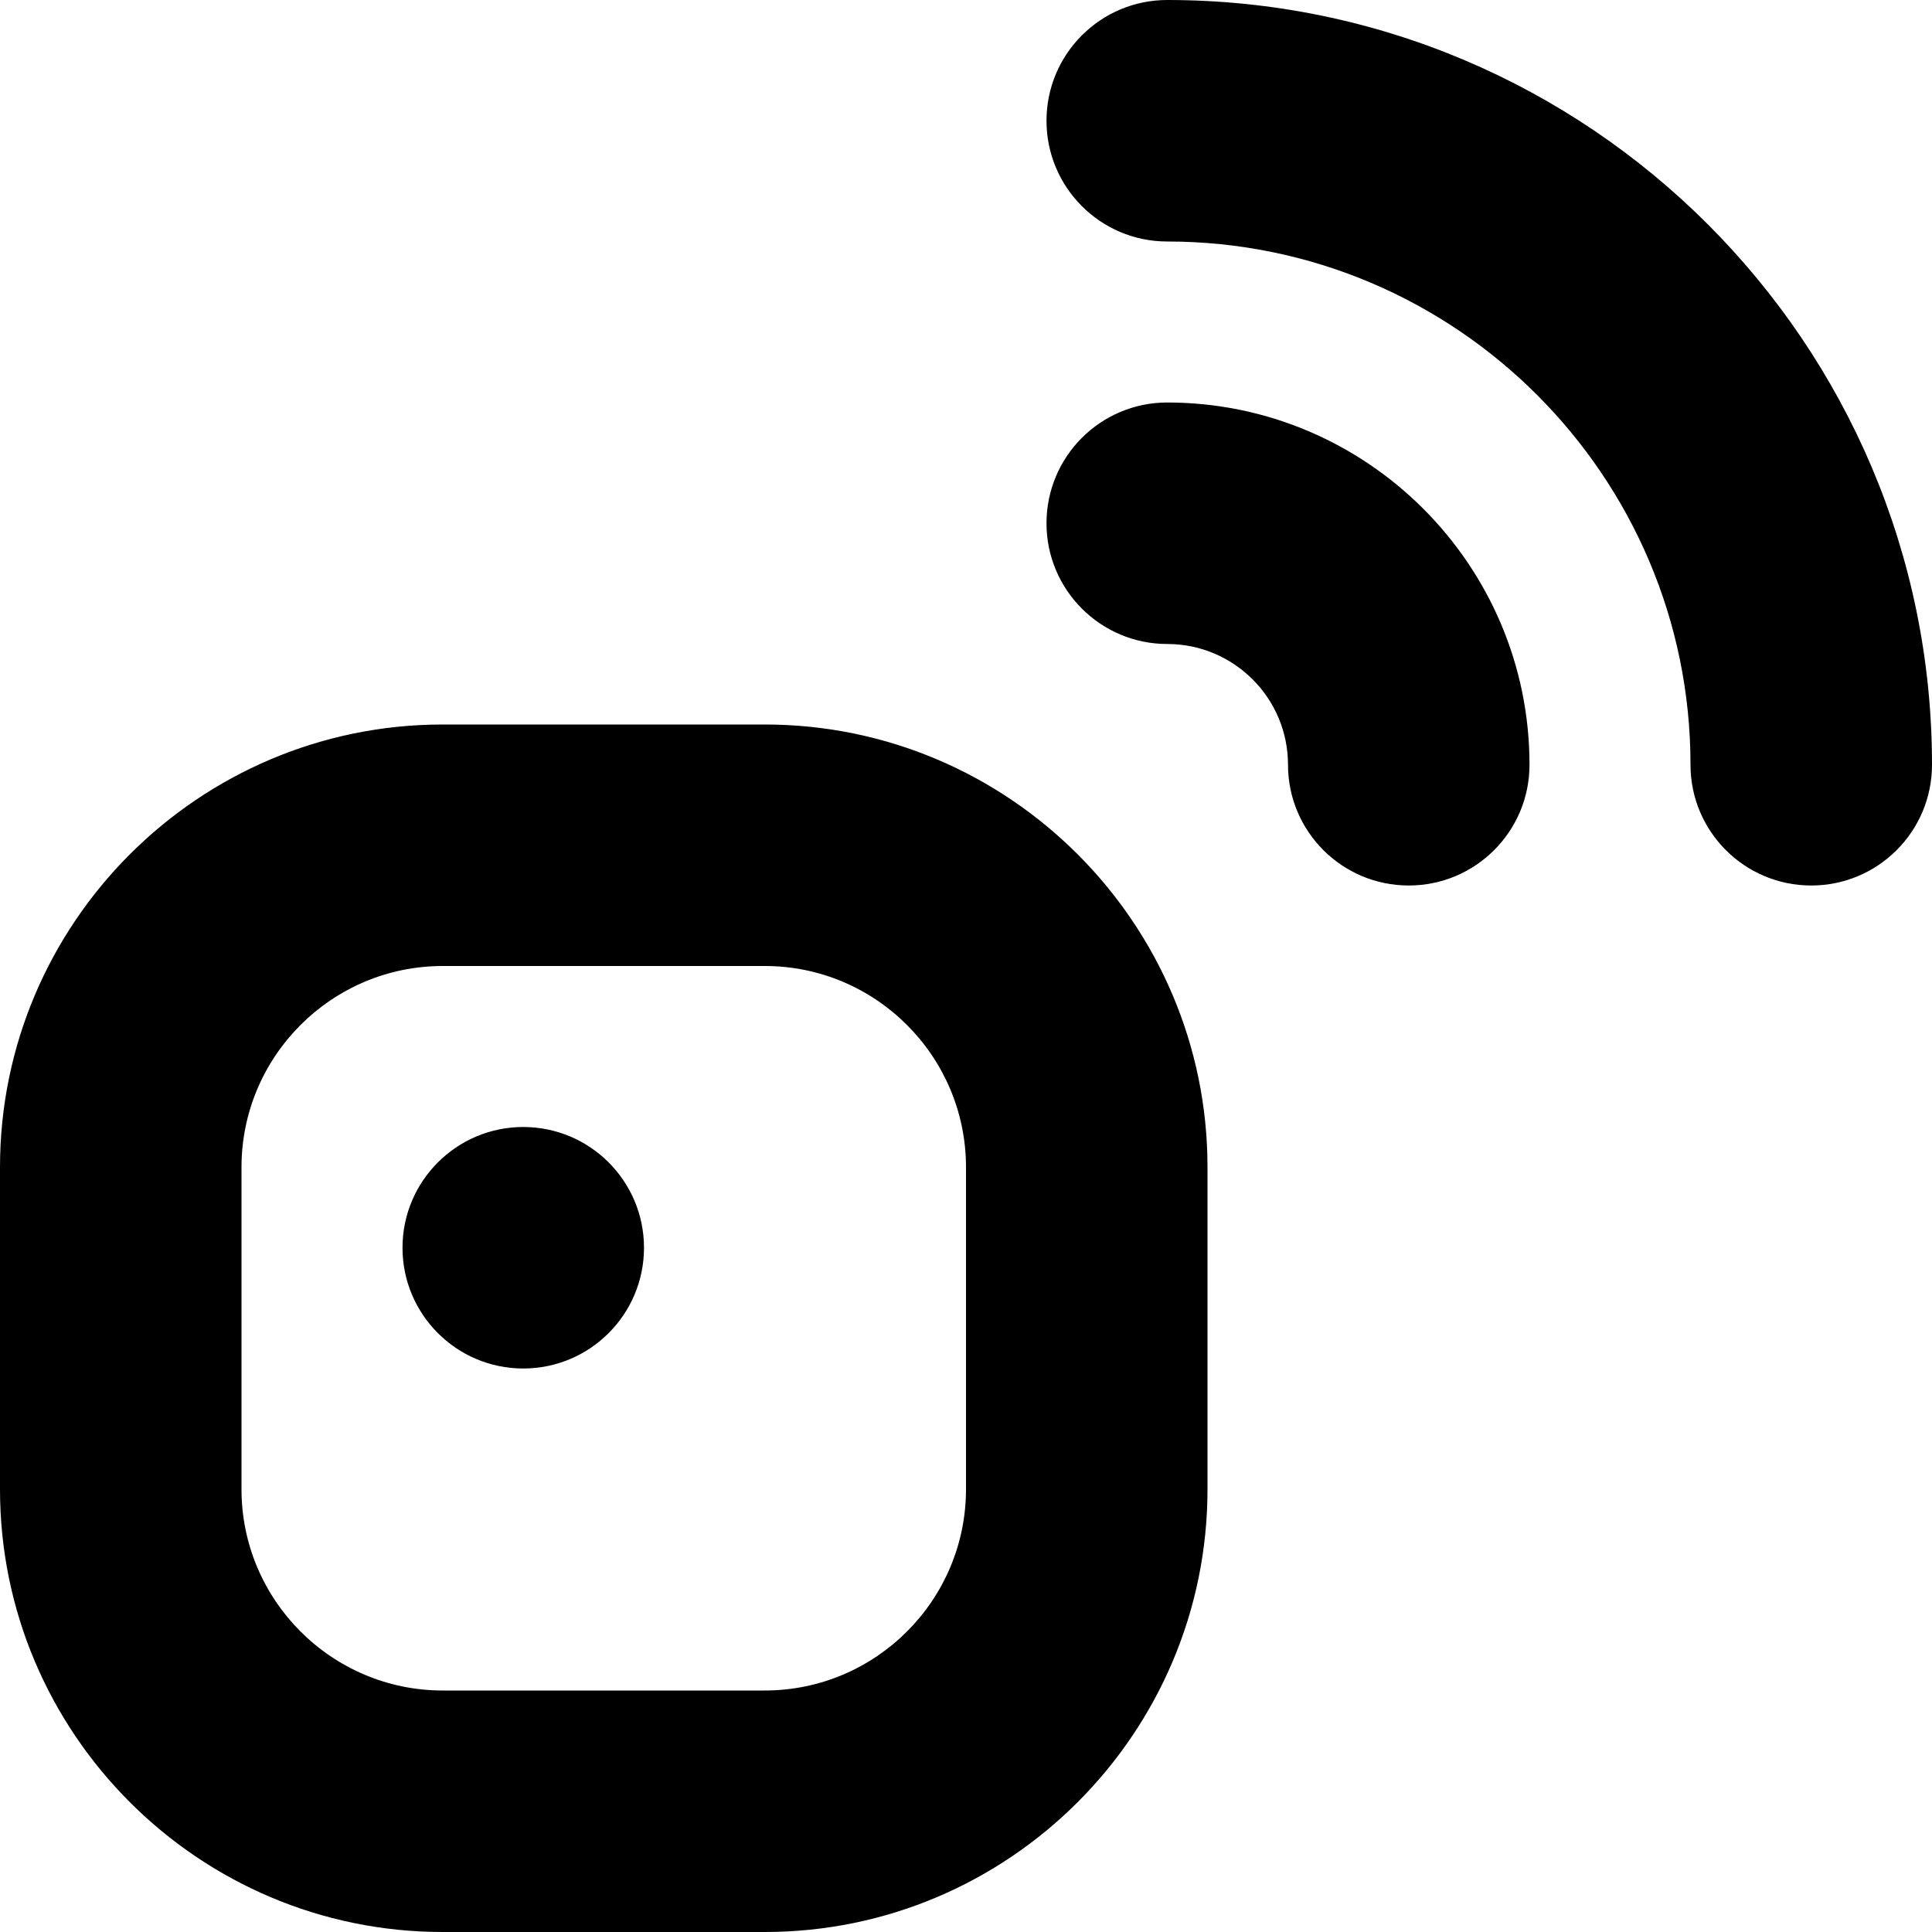
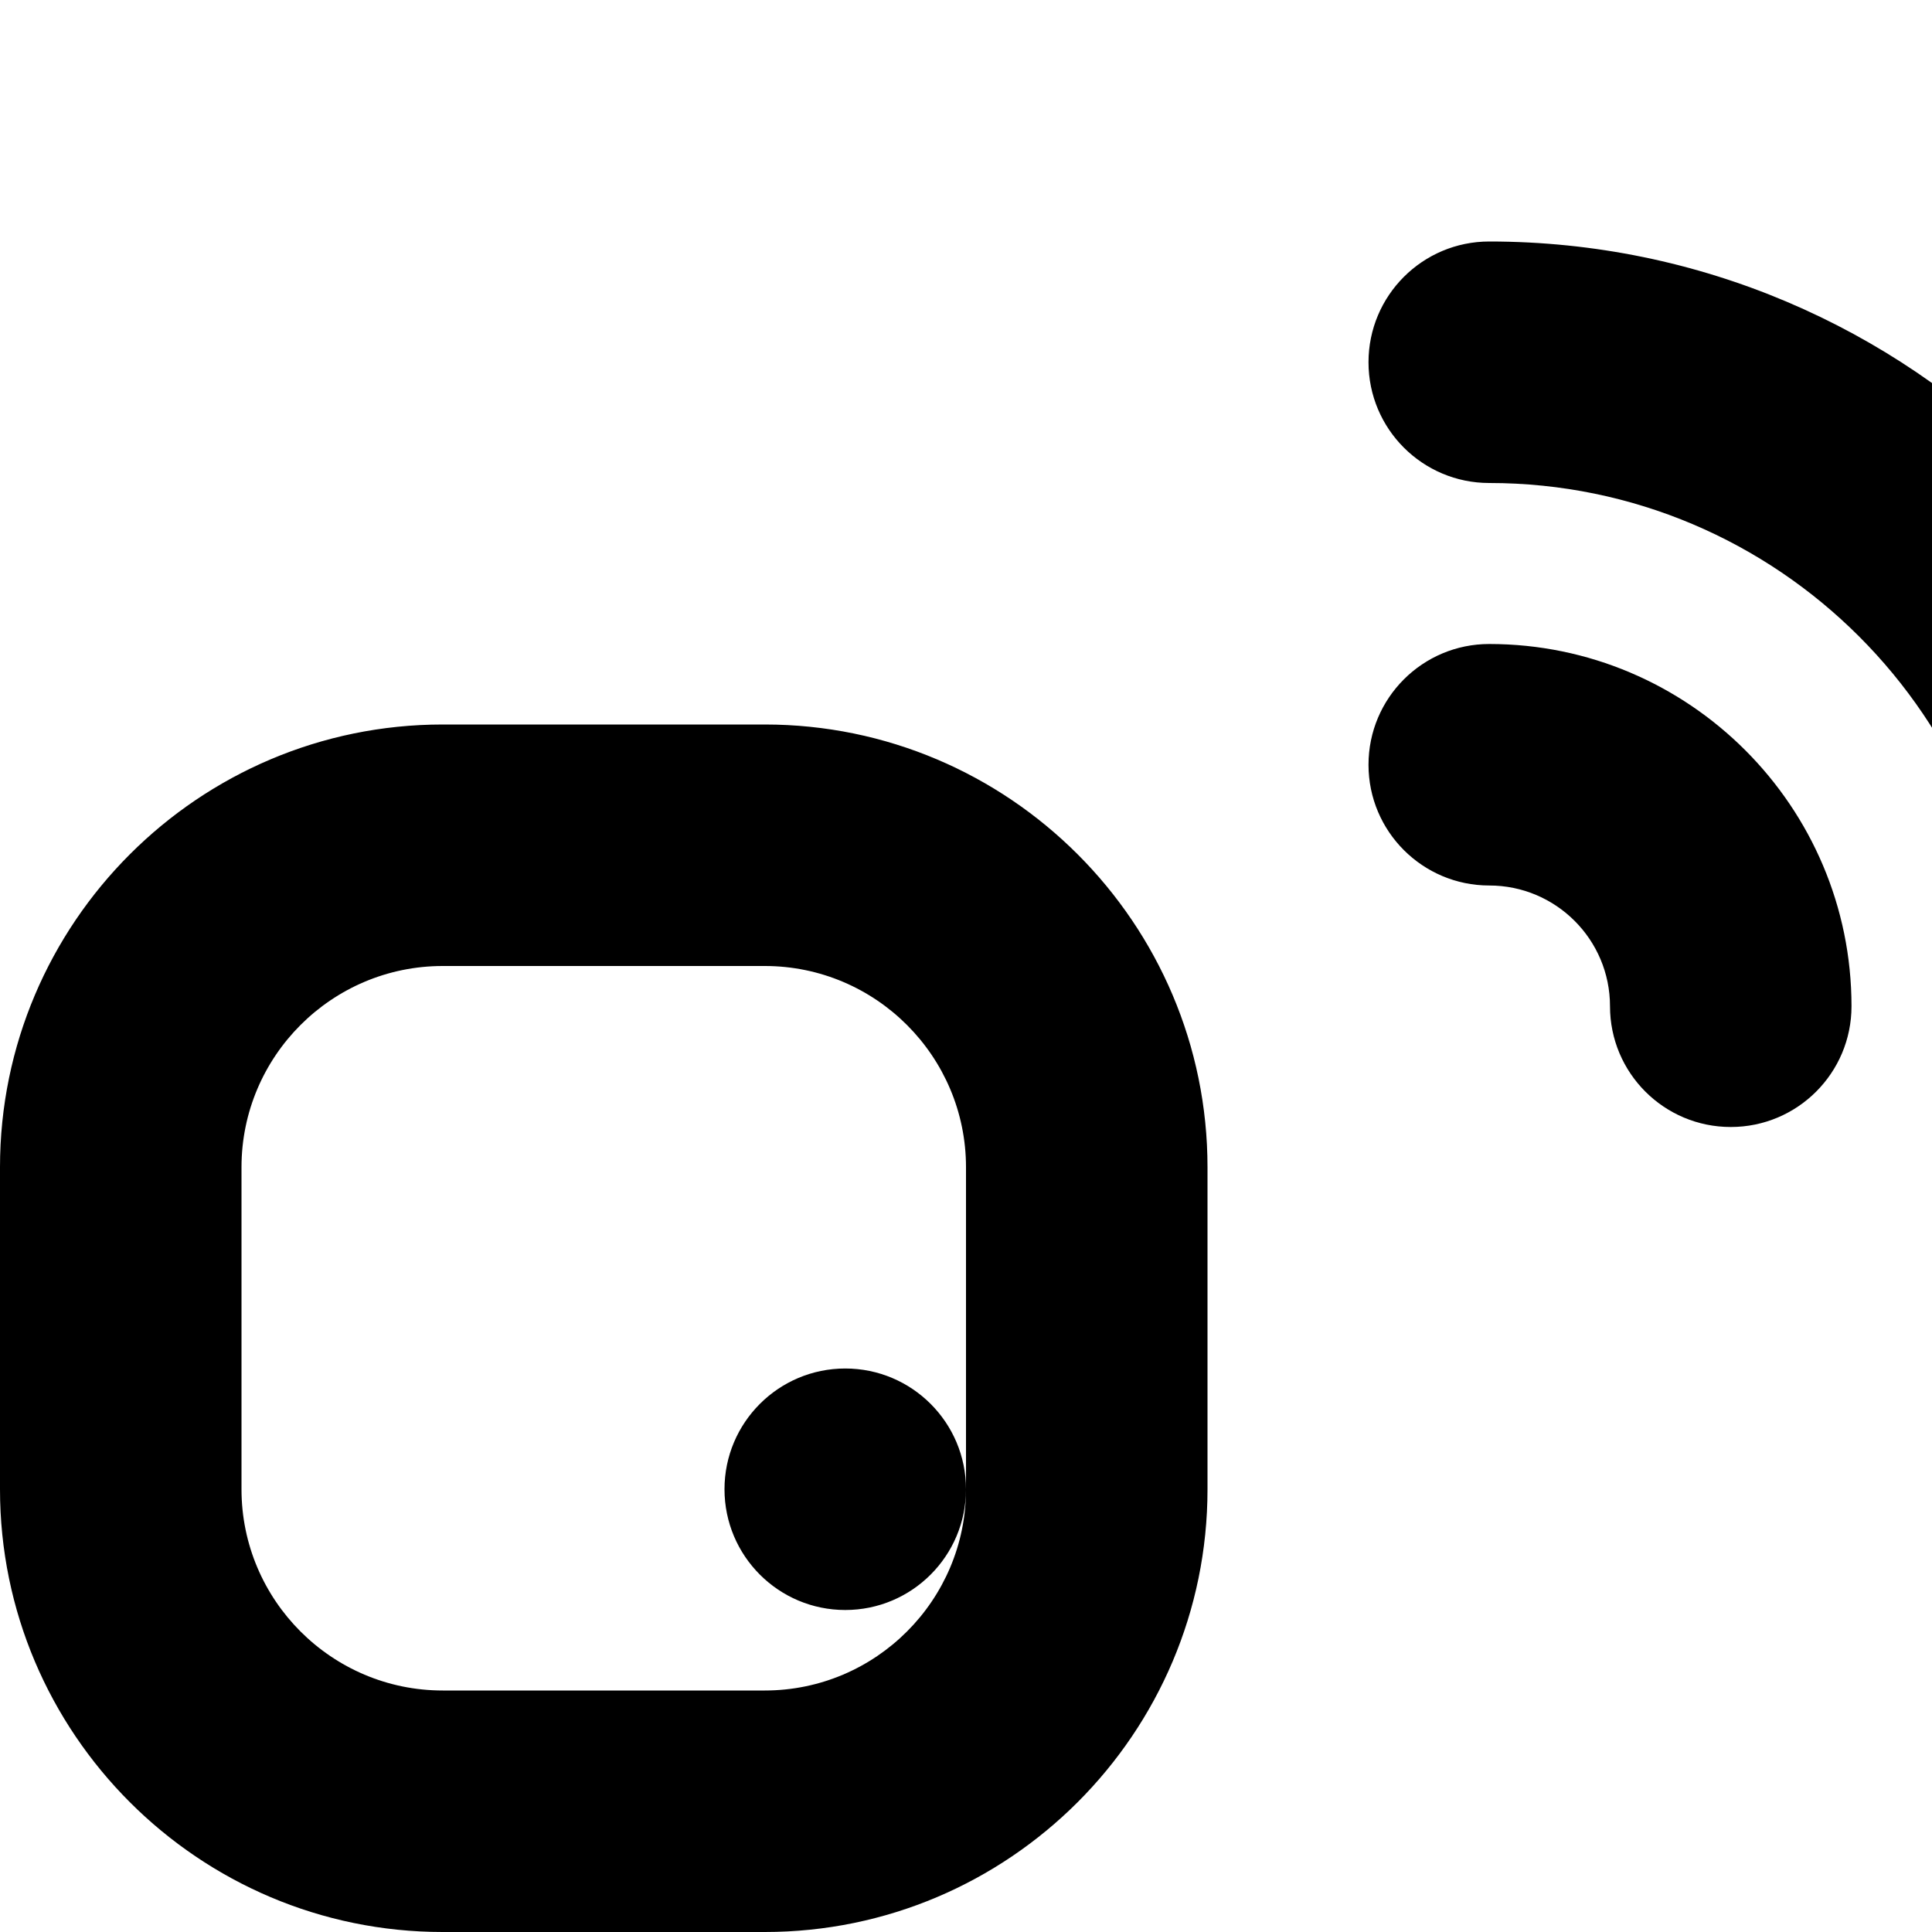
<svg xmlns="http://www.w3.org/2000/svg" id="Layer_1" data-name="Layer 1" viewBox="0 0 24 24" width="512" height="512">
-   <path d="M9.5,9H5.5c-3.032,0-5.5,2.467-5.5,5.5v4c0,3.033,2.468,5.5,5.5,5.5h4c3.032,0,5.5-2.467,5.5-5.5v-4c0-3.033-2.468-5.5-5.5-5.5Zm2.5,9.5c0,1.378-1.121,2.5-2.5,2.5H5.5c-1.379,0-2.5-1.122-2.5-2.5v-4c0-1.378,1.121-2.5,2.5-2.5h4c1.379,0,2.5,1.122,2.5,2.5v4Zm-4-3c0,.828-.672,1.5-1.5,1.5s-1.5-.672-1.5-1.5,.672-1.5,1.5-1.5,1.5,.672,1.5,1.5Zm16-6c0,.829-.672,1.5-1.5,1.5s-1.5-.671-1.5-1.5c0-3.584-2.916-6.5-6.5-6.5-.828,0-1.5-.671-1.5-1.5s.672-1.5,1.5-1.5c5.238,0,9.5,4.262,9.5,9.5Zm-5,0c0,.829-.672,1.5-1.5,1.5s-1.5-.671-1.5-1.5-.673-1.5-1.5-1.5-1.5-.671-1.5-1.5,.672-1.5,1.5-1.5c2.481,0,4.5,2.019,4.5,4.5Z" />
+   <path d="M9.5,9H5.5c-3.032,0-5.5,2.467-5.5,5.5v4c0,3.033,2.468,5.5,5.5,5.5h4c3.032,0,5.5-2.467,5.5-5.5v-4c0-3.033-2.468-5.5-5.5-5.5Zm2.5,9.5c0,1.378-1.121,2.5-2.5,2.5H5.5c-1.379,0-2.5-1.122-2.5-2.5v-4c0-1.378,1.121-2.5,2.5-2.5h4c1.379,0,2.5,1.122,2.5,2.5v4Zc0,.828-.672,1.5-1.5,1.5s-1.5-.672-1.5-1.5,.672-1.5,1.5-1.5,1.5,.672,1.5,1.5Zm16-6c0,.829-.672,1.5-1.5,1.5s-1.5-.671-1.5-1.5c0-3.584-2.916-6.5-6.5-6.5-.828,0-1.5-.671-1.5-1.5s.672-1.5,1.5-1.5c5.238,0,9.5,4.262,9.5,9.5Zm-5,0c0,.829-.672,1.5-1.5,1.5s-1.5-.671-1.5-1.5-.673-1.5-1.5-1.5-1.5-.671-1.5-1.5,.672-1.5,1.5-1.5c2.481,0,4.5,2.019,4.5,4.5Z" />
</svg>